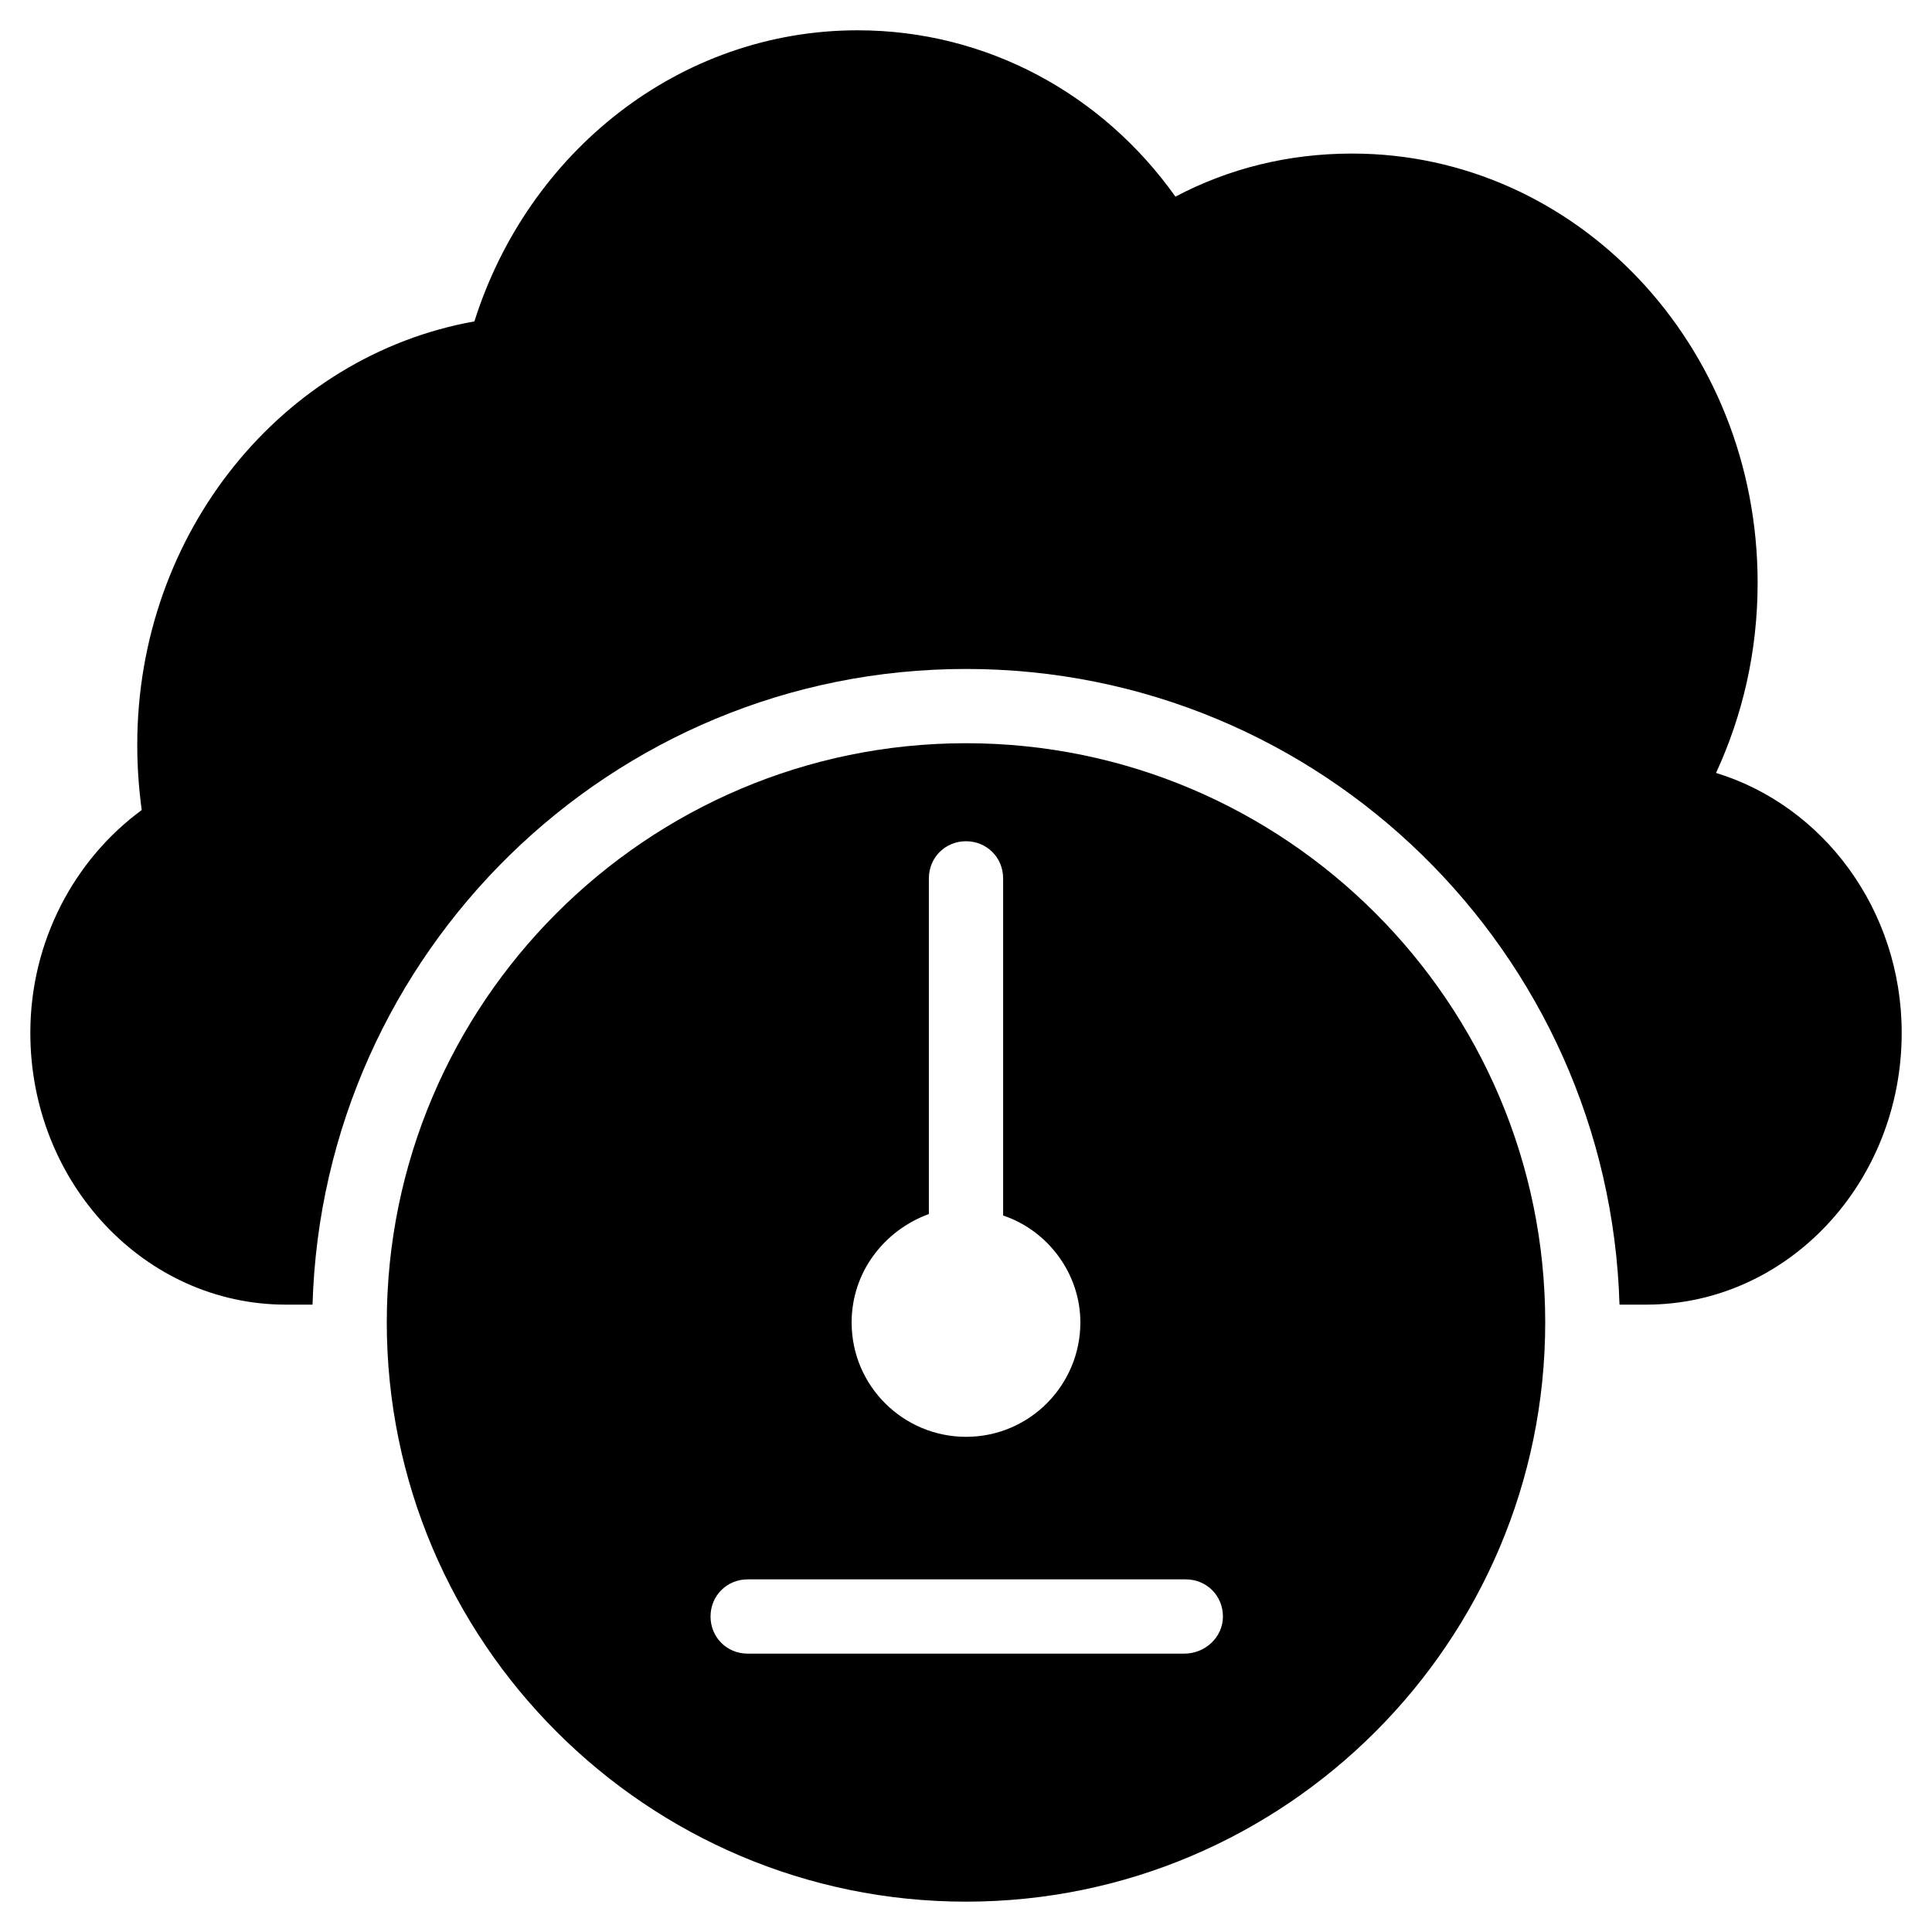
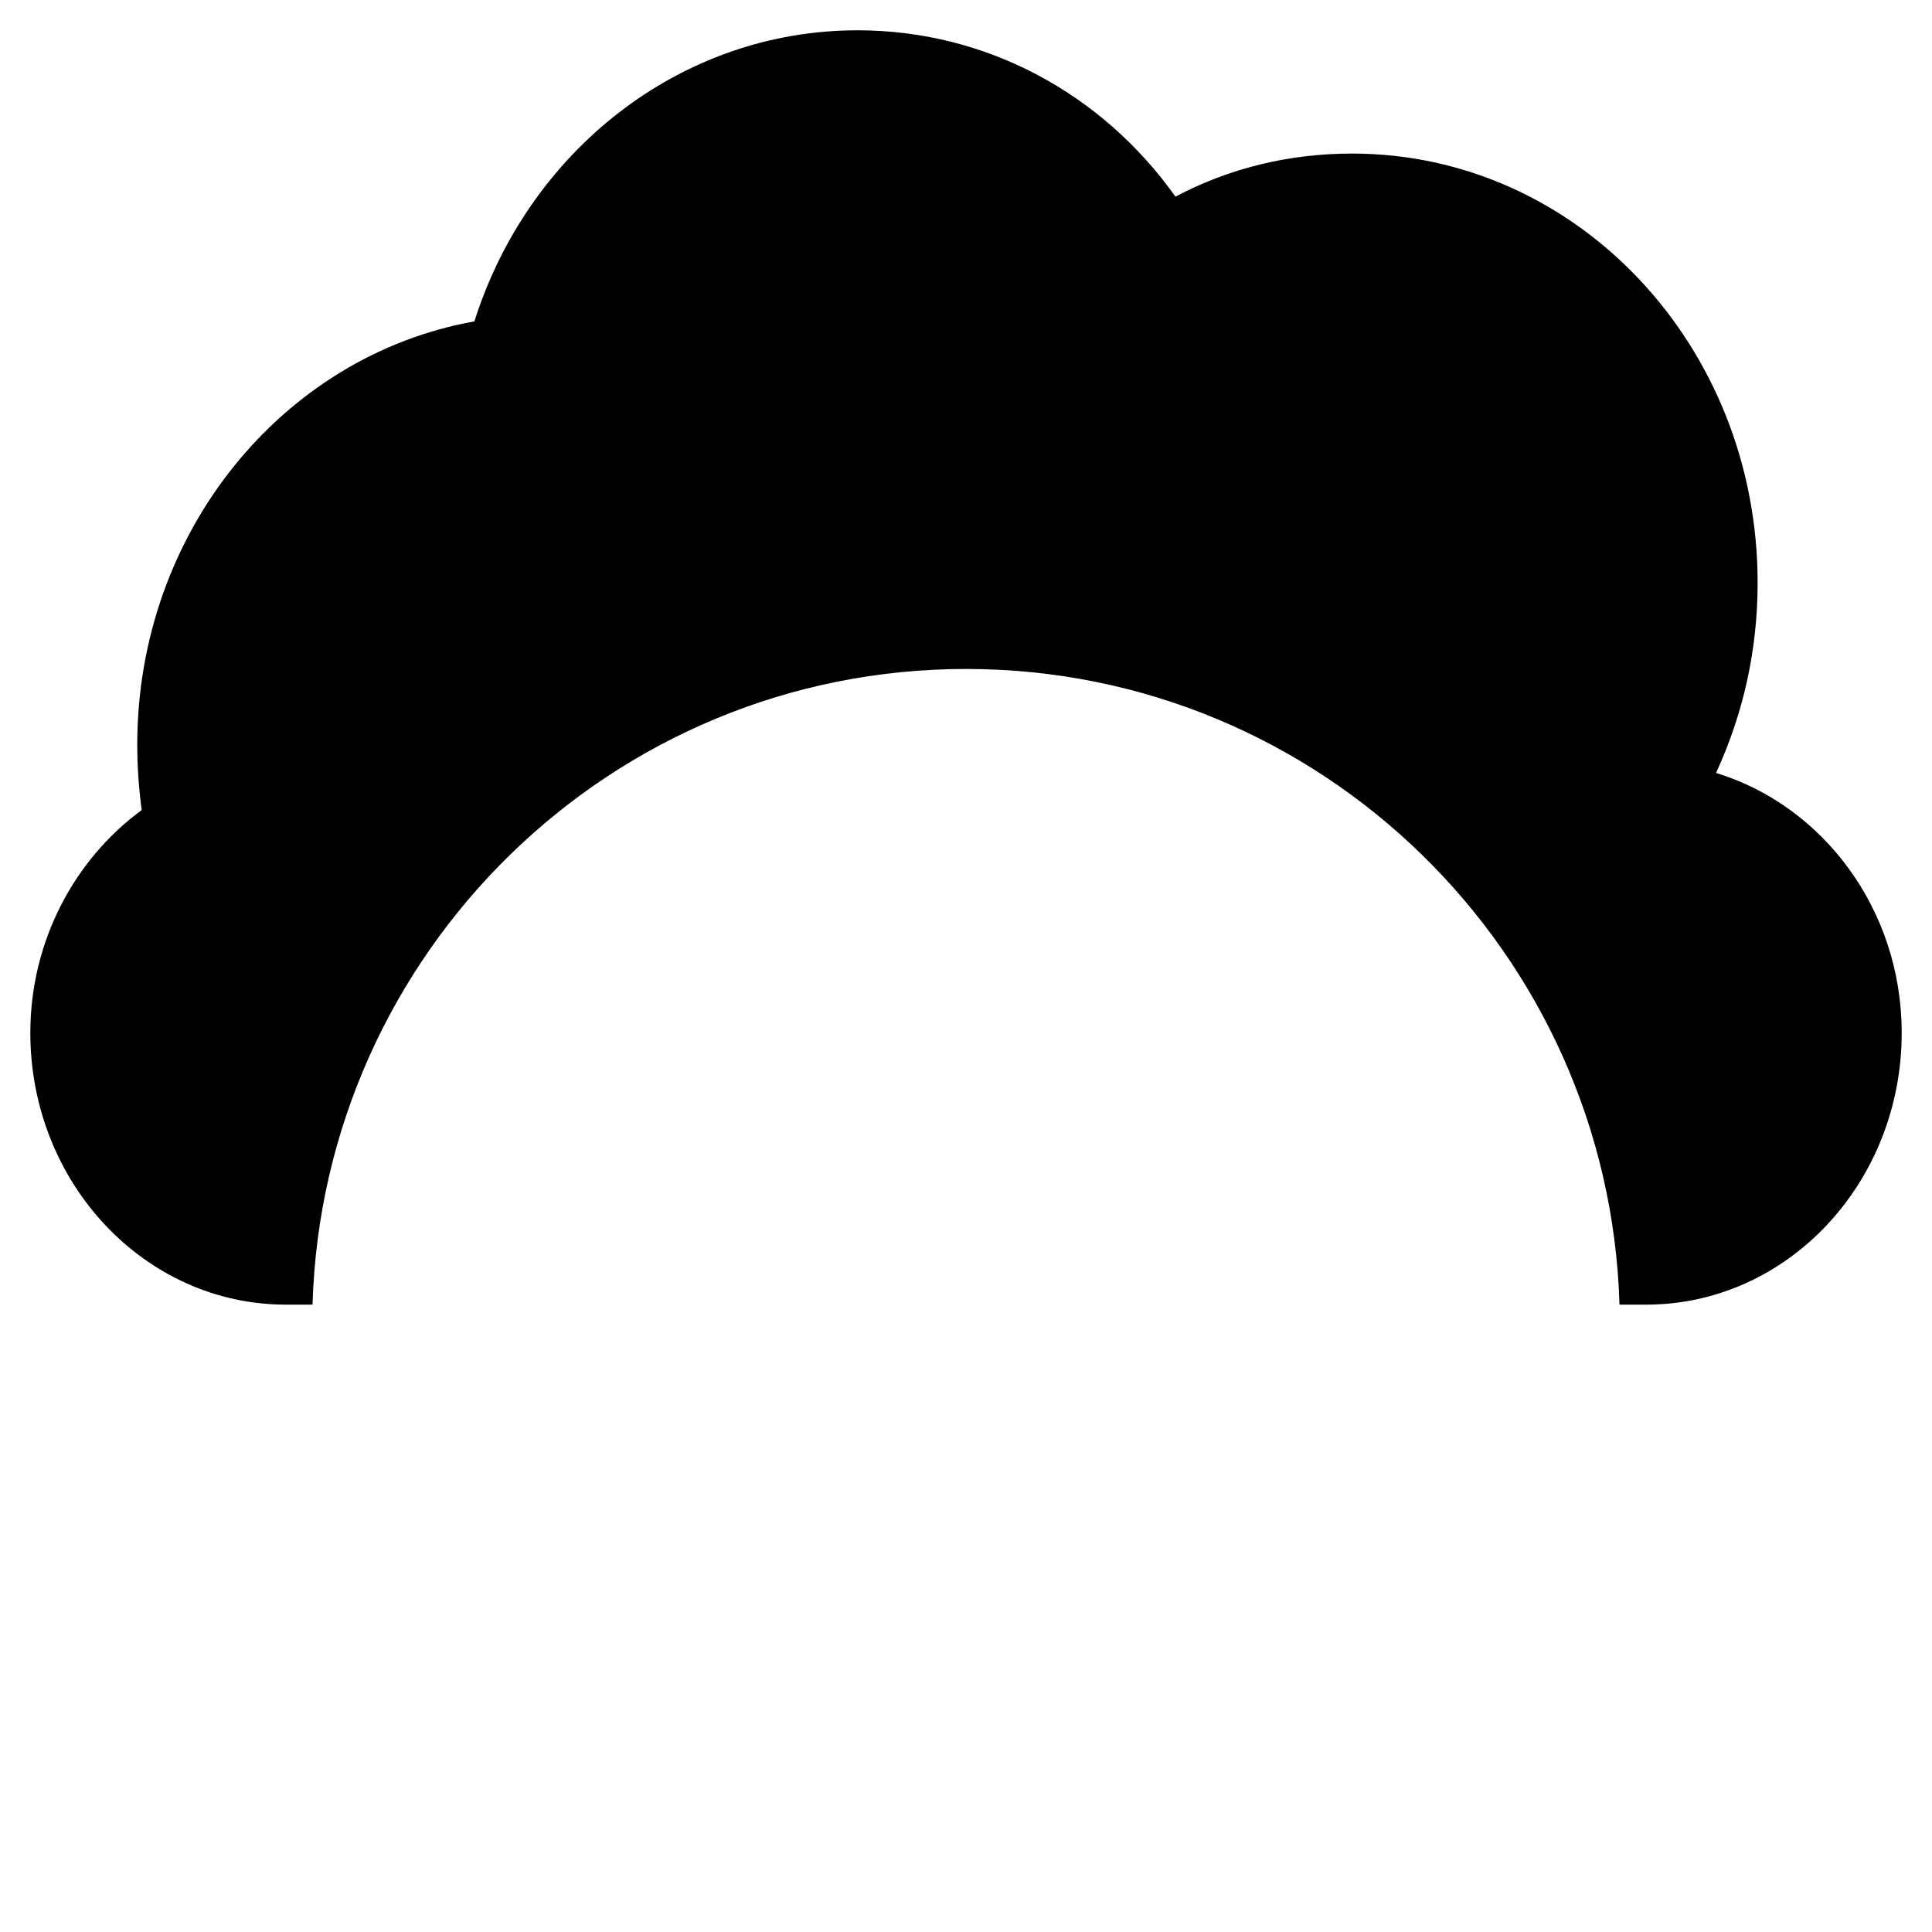
<svg xmlns="http://www.w3.org/2000/svg" fill="#000000" width="800px" height="800px" version="1.1" viewBox="144 144 512 512">
  <g>
    <path d="m598.77 348.83c7.086-15.352 11.02-32.273 11.02-50.383 0-62.977-48.02-113.75-107.45-113.75-16.926 0-32.668 3.938-46.84 11.414-19.281-27.16-49.984-44.082-84.227-44.082-47.23 0-87.379 32.273-101.55 77.145-50.773 9.051-89.348 55.891-89.348 112.18 0 5.902 0.395 11.414 1.18 17.32-17.711 12.988-29.516 34.637-29.516 59.039 0 39.754 30.309 72.027 67.699 72.027h7.086c2.754-93.281 79.113-168.46 173.18-168.46s170.43 75.18 173.18 168.46h7.086c37.391 0 67.699-32.273 67.699-72.027 0-32.668-20.863-60.223-49.203-68.879z" />
-     <path d="m400 340.96c-84.625 0-153.5 68.879-153.5 153.5s68.879 153.5 153.5 153.5 153.5-68.879 153.5-153.5c0-84.621-68.883-153.5-153.5-153.5zm-9.84 124.77v-88.953c0-5.512 4.328-9.84 9.84-9.84s9.84 4.328 9.84 9.84v89.348c11.809 3.938 20.469 15.352 20.469 28.34 0 16.531-13.383 30.309-30.309 30.309-16.531 0-30.309-13.383-30.309-30.309 0-13.383 8.66-24.406 20.469-28.734zm67.699 116.5h-115.72c-5.512 0-9.84-4.328-9.84-9.84s4.328-9.84 9.84-9.84h116.11c5.512 0 9.84 4.328 9.84 9.84-0.004 5.512-4.727 9.84-10.234 9.84z" />
  </g>
</svg>